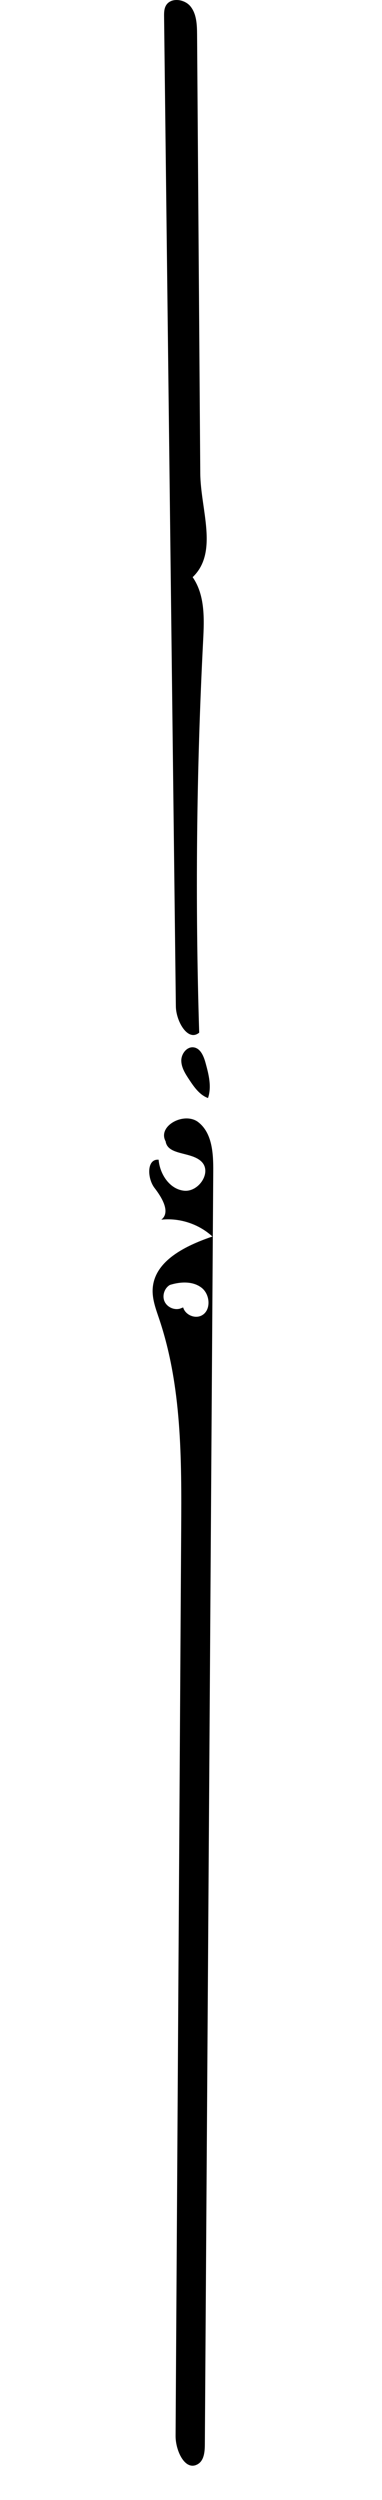
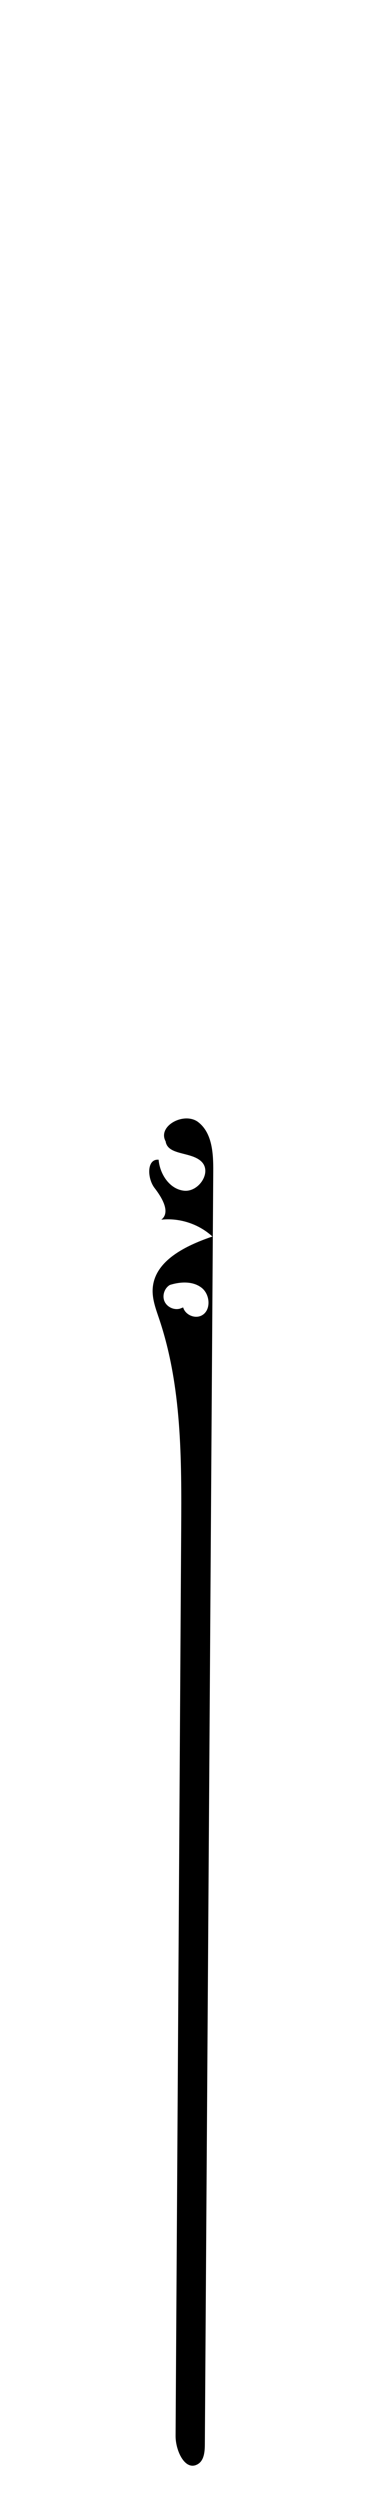
<svg xmlns="http://www.w3.org/2000/svg" xmlns:ns1="http://adobe.com/products/shape" version="1.1" id="Contours" x="0px" y="0px" width="108.356px" height="708.694px" viewBox="263.356 0 108.356 708.694" enable-background="new 263.356 0 108.356 708.694" xml:space="preserve">
  <desc>
    <ns1:version>1.1.1</ns1:version>
    <ns1:captureDetail>1.000000</ns1:captureDetail>
    <ns1:source>2</ns1:source>
  </desc>
-   <path d="M320.982,181.502c-1.904,37.039-2.279,74.157-1.123,111.228c-3.211,2.696-6.57-3.245-6.62-7.437  c-1.114-93.508-2.228-187.016-3.341-280.524c-0.013-1.072-0.014-2.197,0.498-3.139c1.324-2.442,5.311-1.952,7.029,0.231  c1.718,2.183,1.813,5.188,1.833,7.966c0.302,41.448,0.604,82.897,0.906,124.346c0.074,10.224,5.244,22.391-2.161,29.44  C321.52,168.676,321.299,175.347,320.982,181.502z" />
  <path d="M320.599,329.391c-2.851-3.002-9.65-1.747-10.26-5.842c-2.413-4.397,5.338-8.517,9.285-5.423  c3.947,3.095,4.254,8.854,4.221,13.87c-0.069,10.505-0.139,21.011-0.208,31.517c-0.072,10.95-0.145,21.9-0.217,32.85  c-0.031,4.657-0.062,9.315-0.093,13.973c-0.622,94.228-1.244,188.455-1.866,282.681c-0.014,2.061-0.236,4.5-2.021,5.529  c-3.598,2.072-6.306-3.865-6.279-8.018c0.529-85.607,1.059-171.215,1.588-256.822c0.124-20.145,0.183-40.724-6.24-59.818  c-0.938-2.789-2.026-5.633-1.844-8.57c0.494-7.965,9.391-12.213,16.941-14.796c-3.86-3.548-9.281-5.333-14.494-4.772  c2.713-2.107,0.176-6.27-1.92-8.992c-2.095-2.722-2.267-8.299,1.155-8.008c0.343,4.115,3.149,8.4,7.26,8.794  S323.442,332.385,320.599,329.391 M315.308,370.622c0.576,2.068,3.212,3.263,5.146,2.334c2.833-1.361,2.582-5.947,0.108-7.887  c-2.473-1.939-6.021-1.762-9.019-0.817c-1.536,0.891-2.234,2.991-1.538,4.625c0.696,1.633,2.694,2.584,4.401,2.093L315.308,370.622z  " />
-   <path d="M318.318,296.905c1.941,0.29,2.83,2.53,3.35,4.424c0.893,3.255,1.781,6.75,0.687,9.942  c-2.392-0.875-3.954-3.129-5.358-5.253c-1.08-1.633-2.199-3.39-2.216-5.348S316.381,296.615,318.318,296.905z" />
</svg>